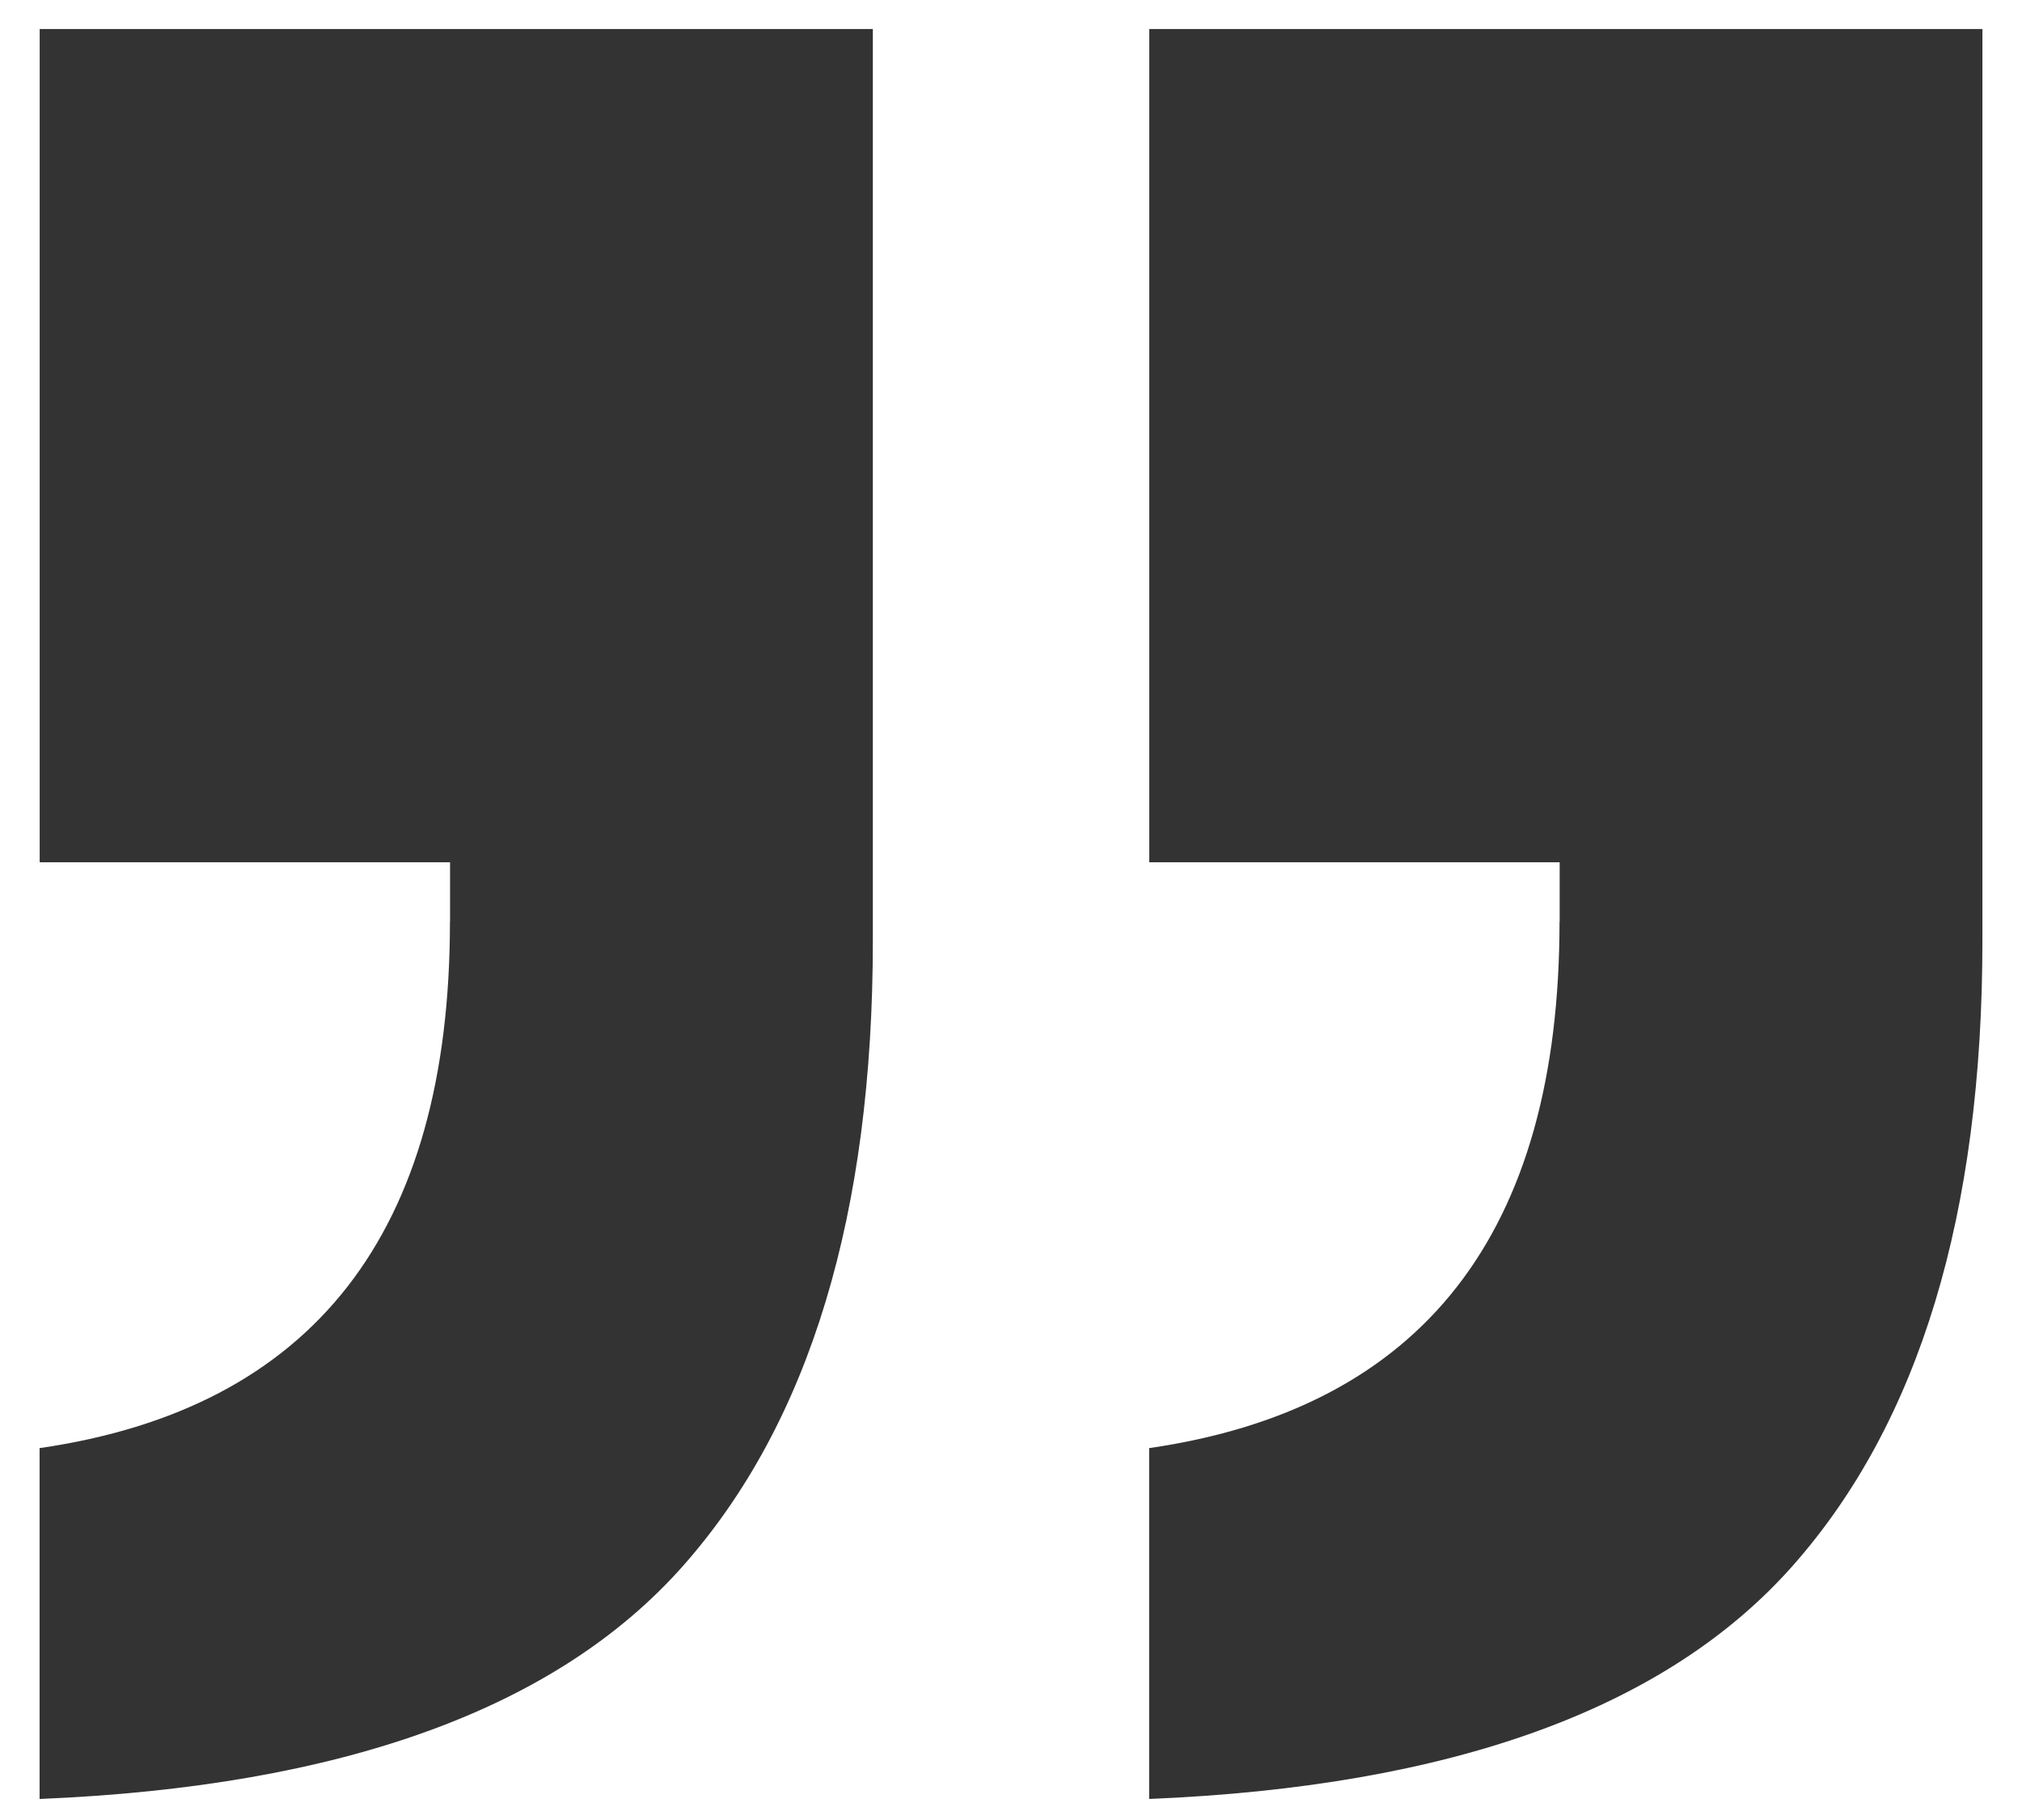
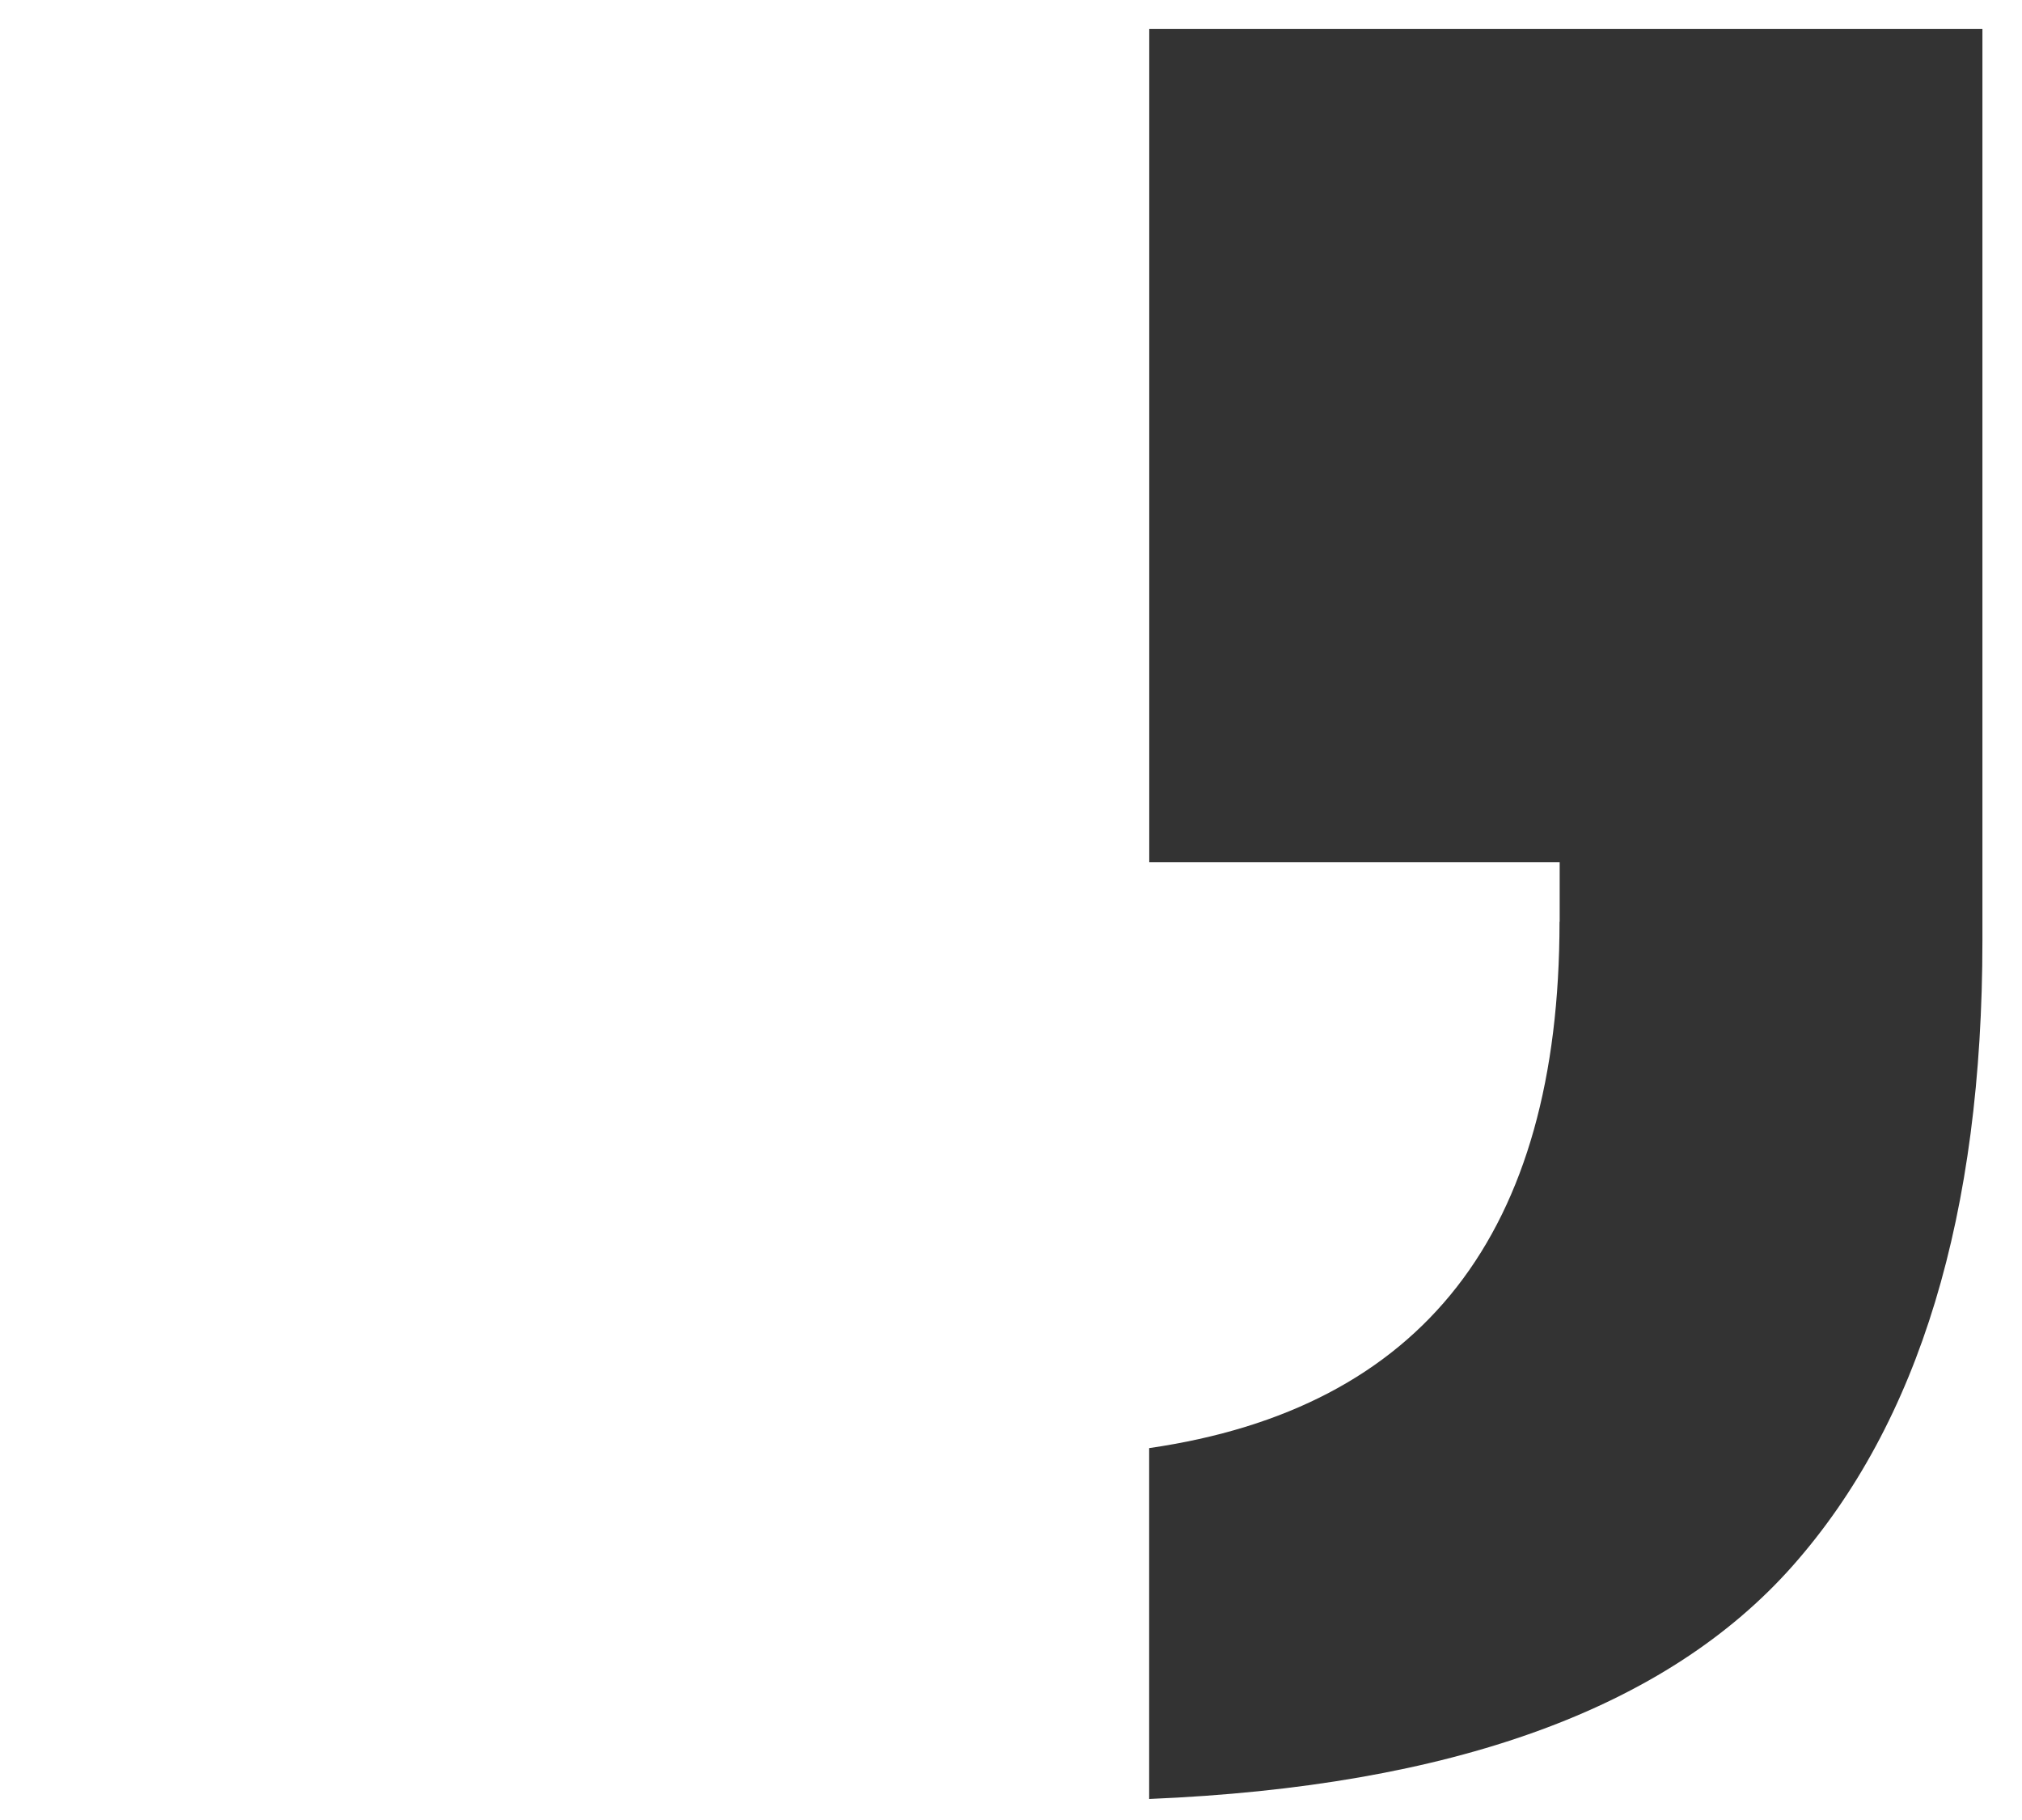
<svg xmlns="http://www.w3.org/2000/svg" width="40" height="36" viewBox="0 0 40 36" fill="none">
  <path d="M30.854 18.234V17.056H22.735V0.574H39.217V18.605C39.217 24.017 37.968 28.138 35.468 30.967C32.968 33.796 28.725 35.336 22.733 35.584V28.644C28.145 27.859 30.851 24.389 30.851 18.234H30.854Z" fill="#333333" />
-   <path d="M8.903 18.234V17.056H0.785V0.574H17.267V18.605C17.267 24.017 16.018 28.138 13.518 30.967C11.018 33.796 6.774 35.336 0.783 35.584V28.644C6.195 27.859 8.901 24.389 8.901 18.234H8.903Z" fill="#333333" />
</svg>